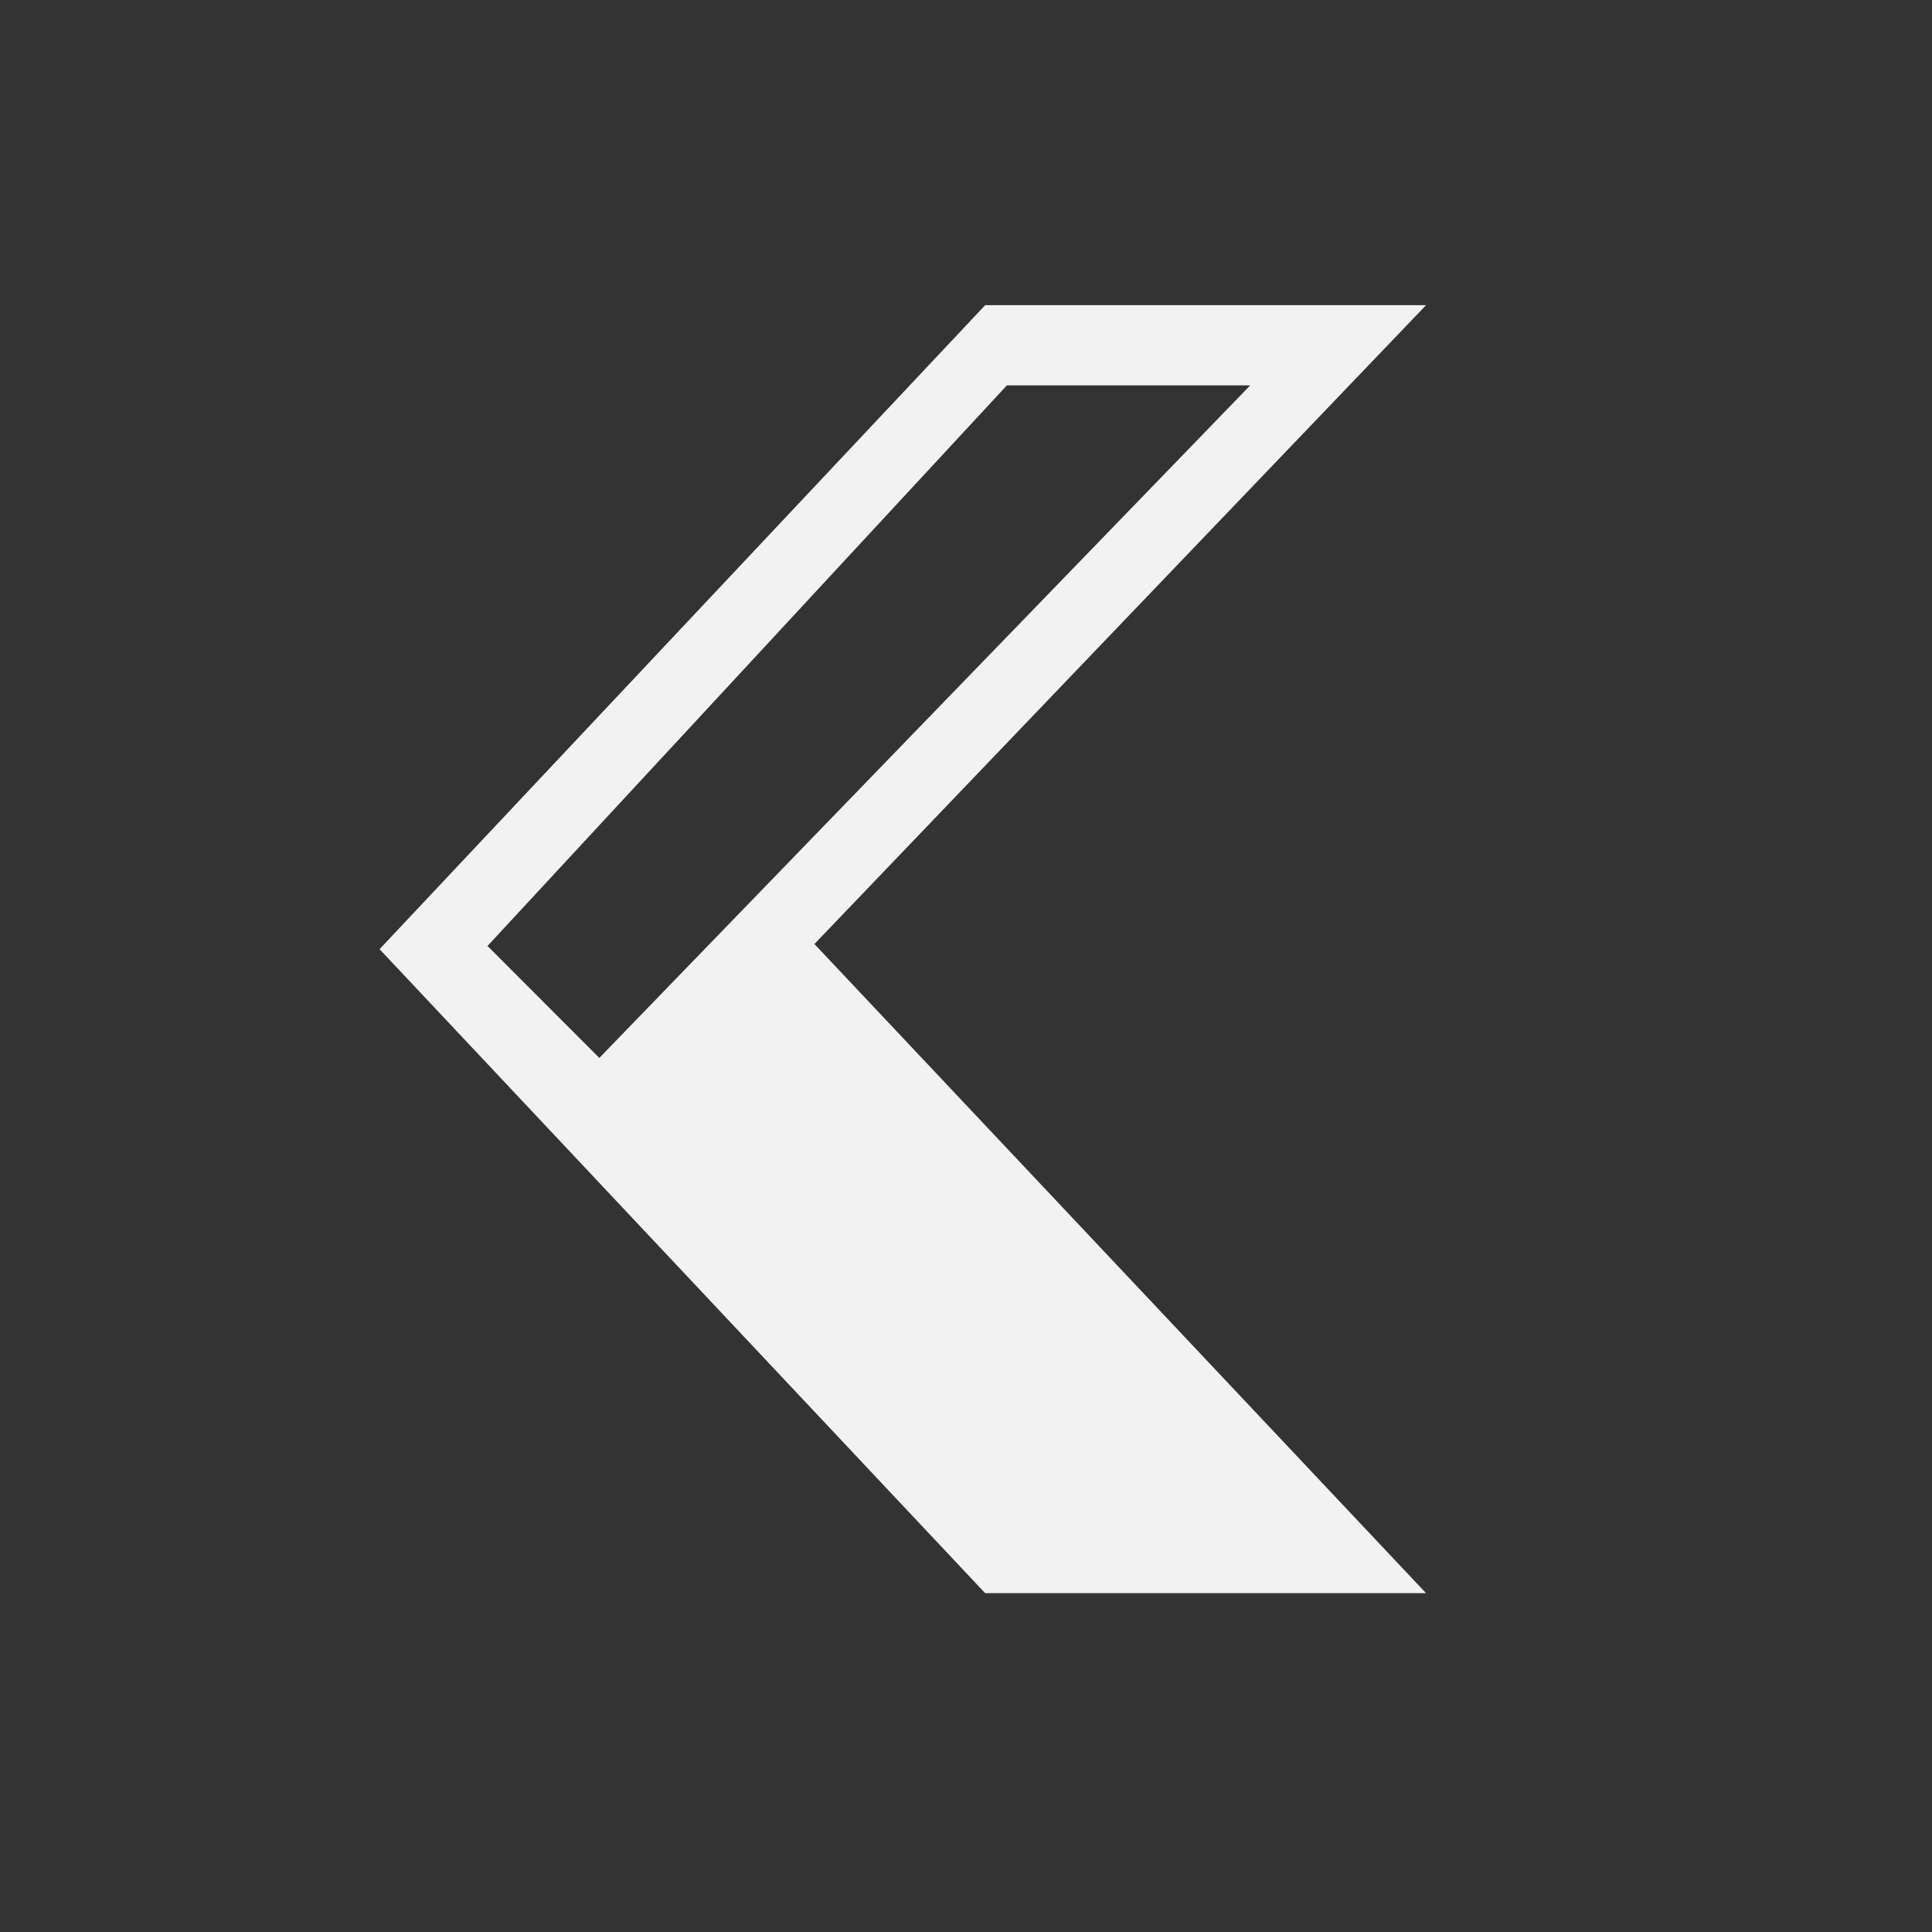
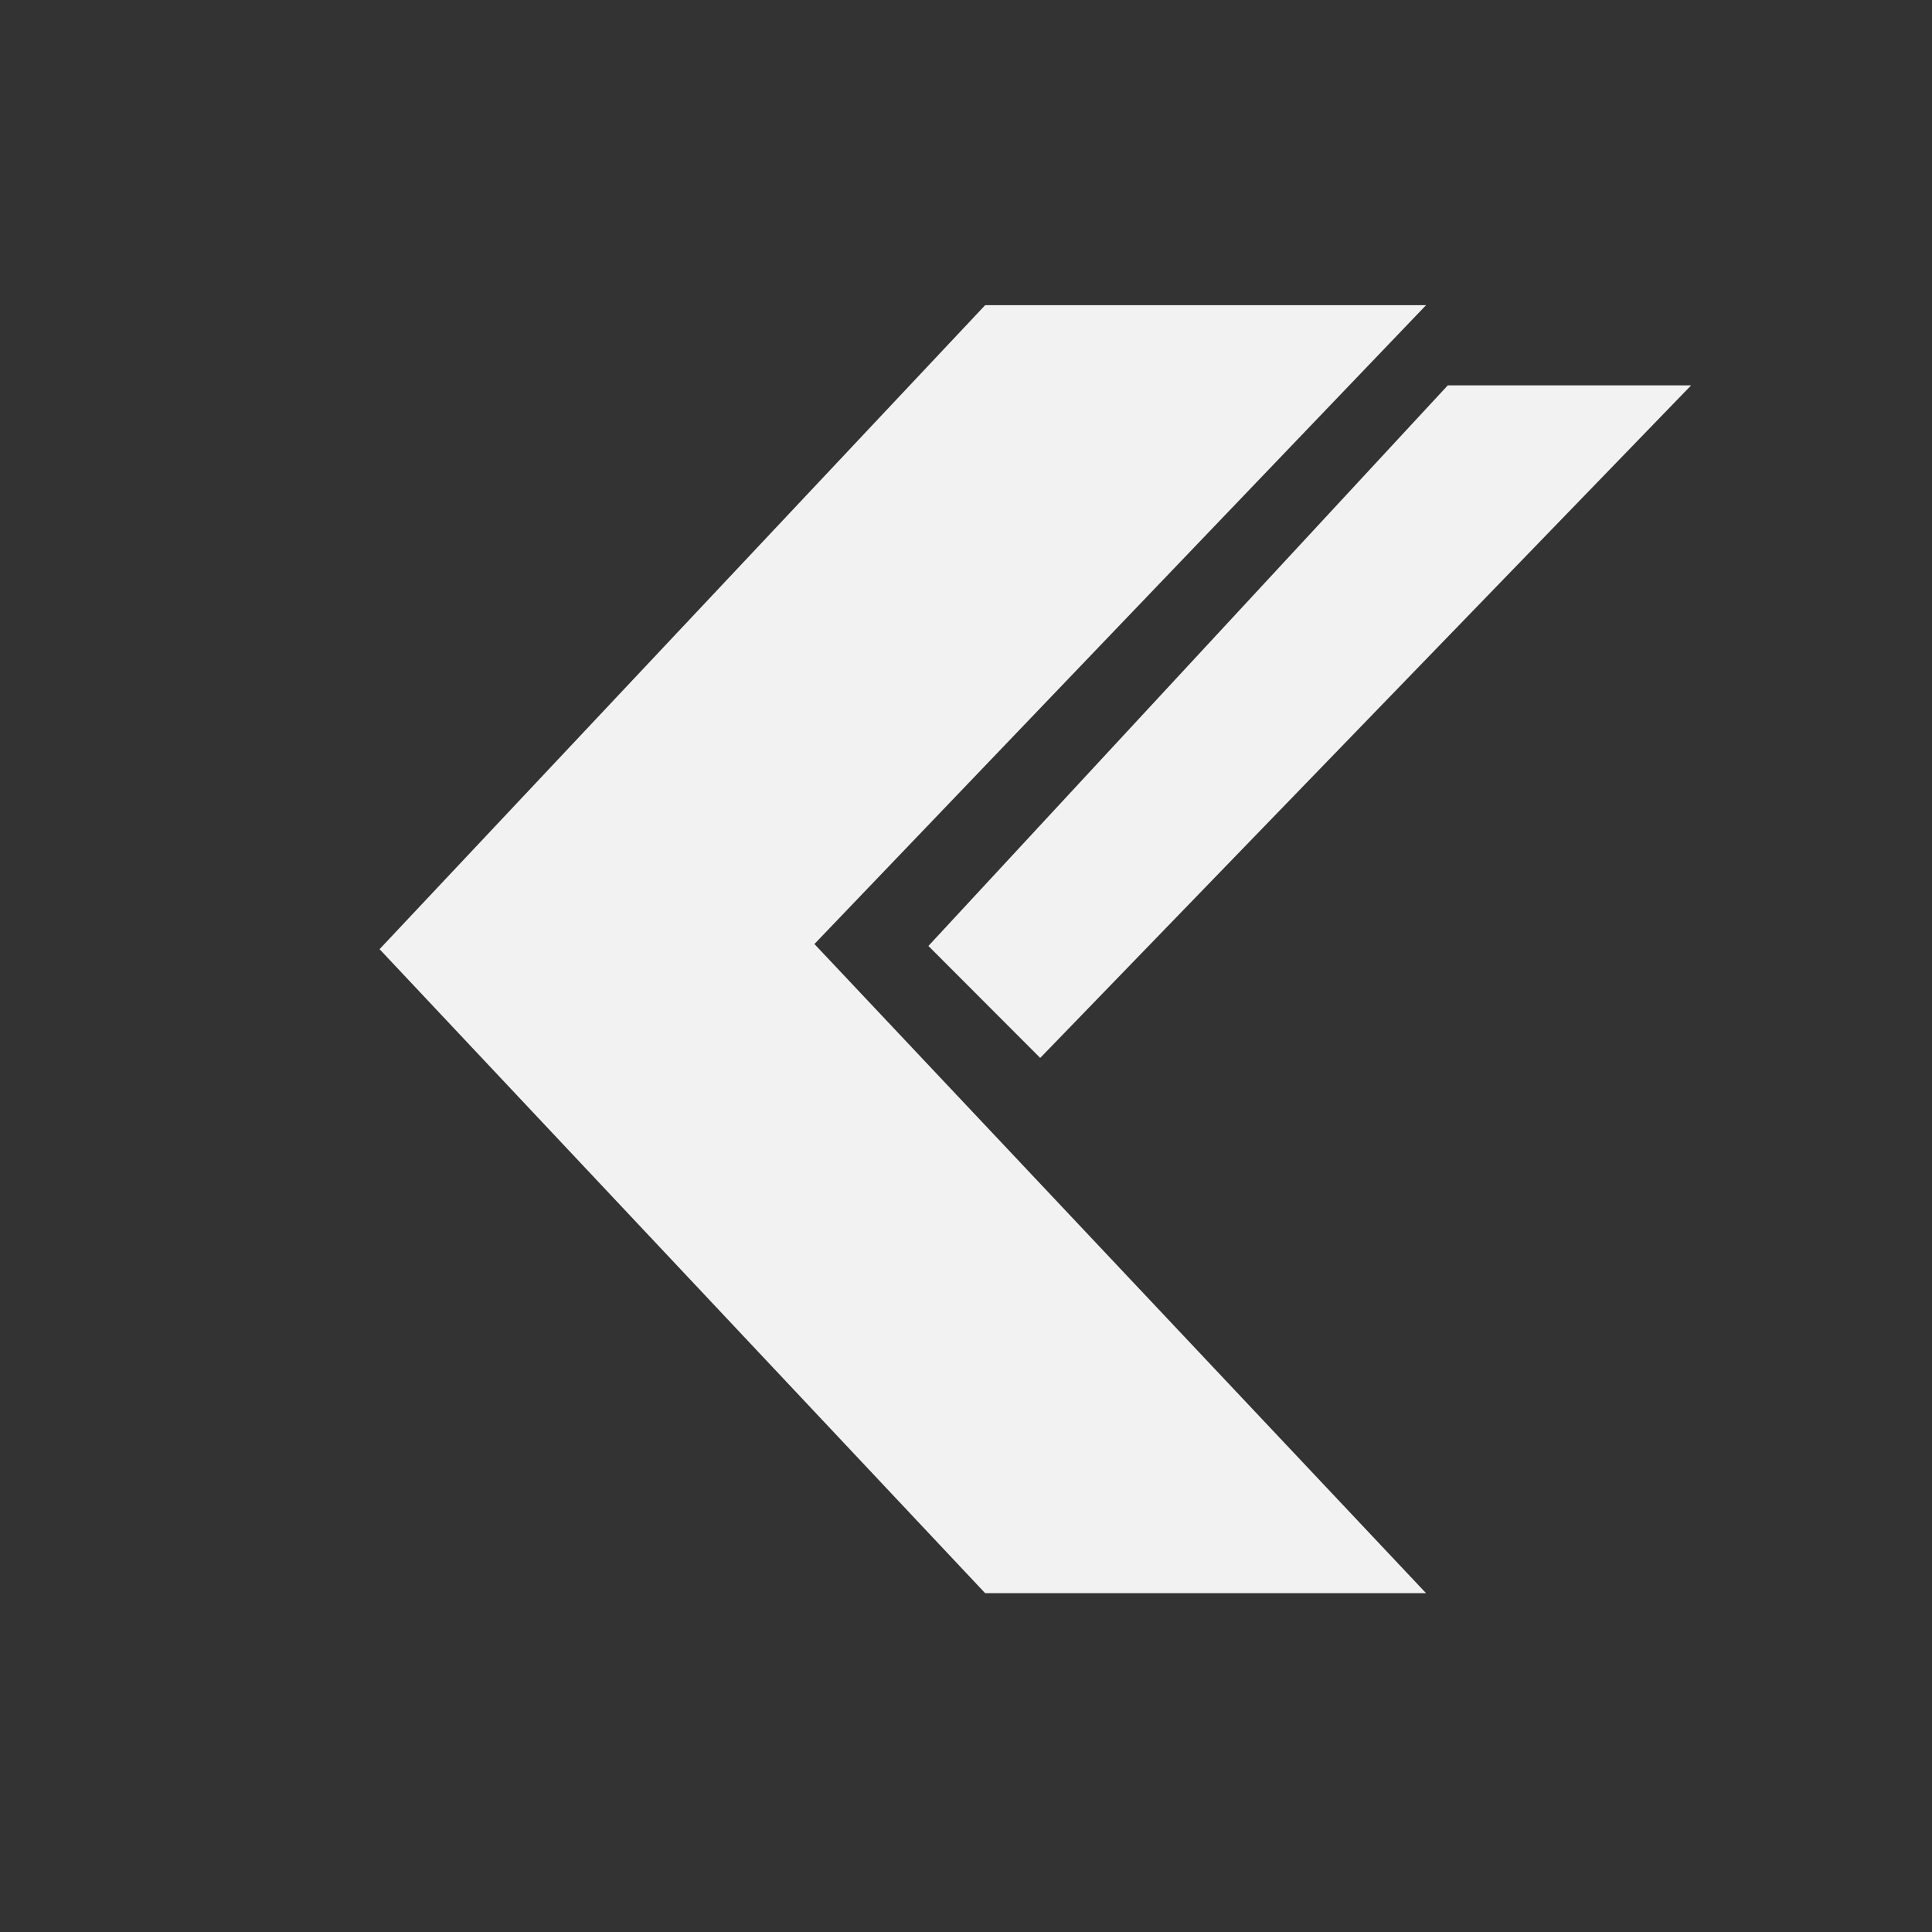
<svg xmlns="http://www.w3.org/2000/svg" viewBox="0 0 24 24" width="24" height="24">
  <rect x="0" y="0" width="24" height="24" fill="#333333" stroke="none" />
  <defs id="defs3051">
    <style type="text/css" id="current-color-scheme">
      .ColorScheme-Text {
        color:#f2f2f2;
      }
    </style>
  </defs>
  <g transform="translate(1,1)">
-     <path d="m 11.238,2.791 -7.523,8 7.523,8 5.477,0 -7.598,-8.064 7.598,-7.936 z m 0.27,0.996 3.023,0 -8.086,8.355 -1.389,-1.391 z" style="fill:currentColor;fill-opacity:1;stroke:none;" class="ColorScheme-Text" />
+     <path d="m 11.238,2.791 -7.523,8 7.523,8 5.477,0 -7.598,-8.064 7.598,-7.936 m 0.27,0.996 3.023,0 -8.086,8.355 -1.389,-1.391 z" style="fill:currentColor;fill-opacity:1;stroke:none;" class="ColorScheme-Text" />
  </g>
</svg>